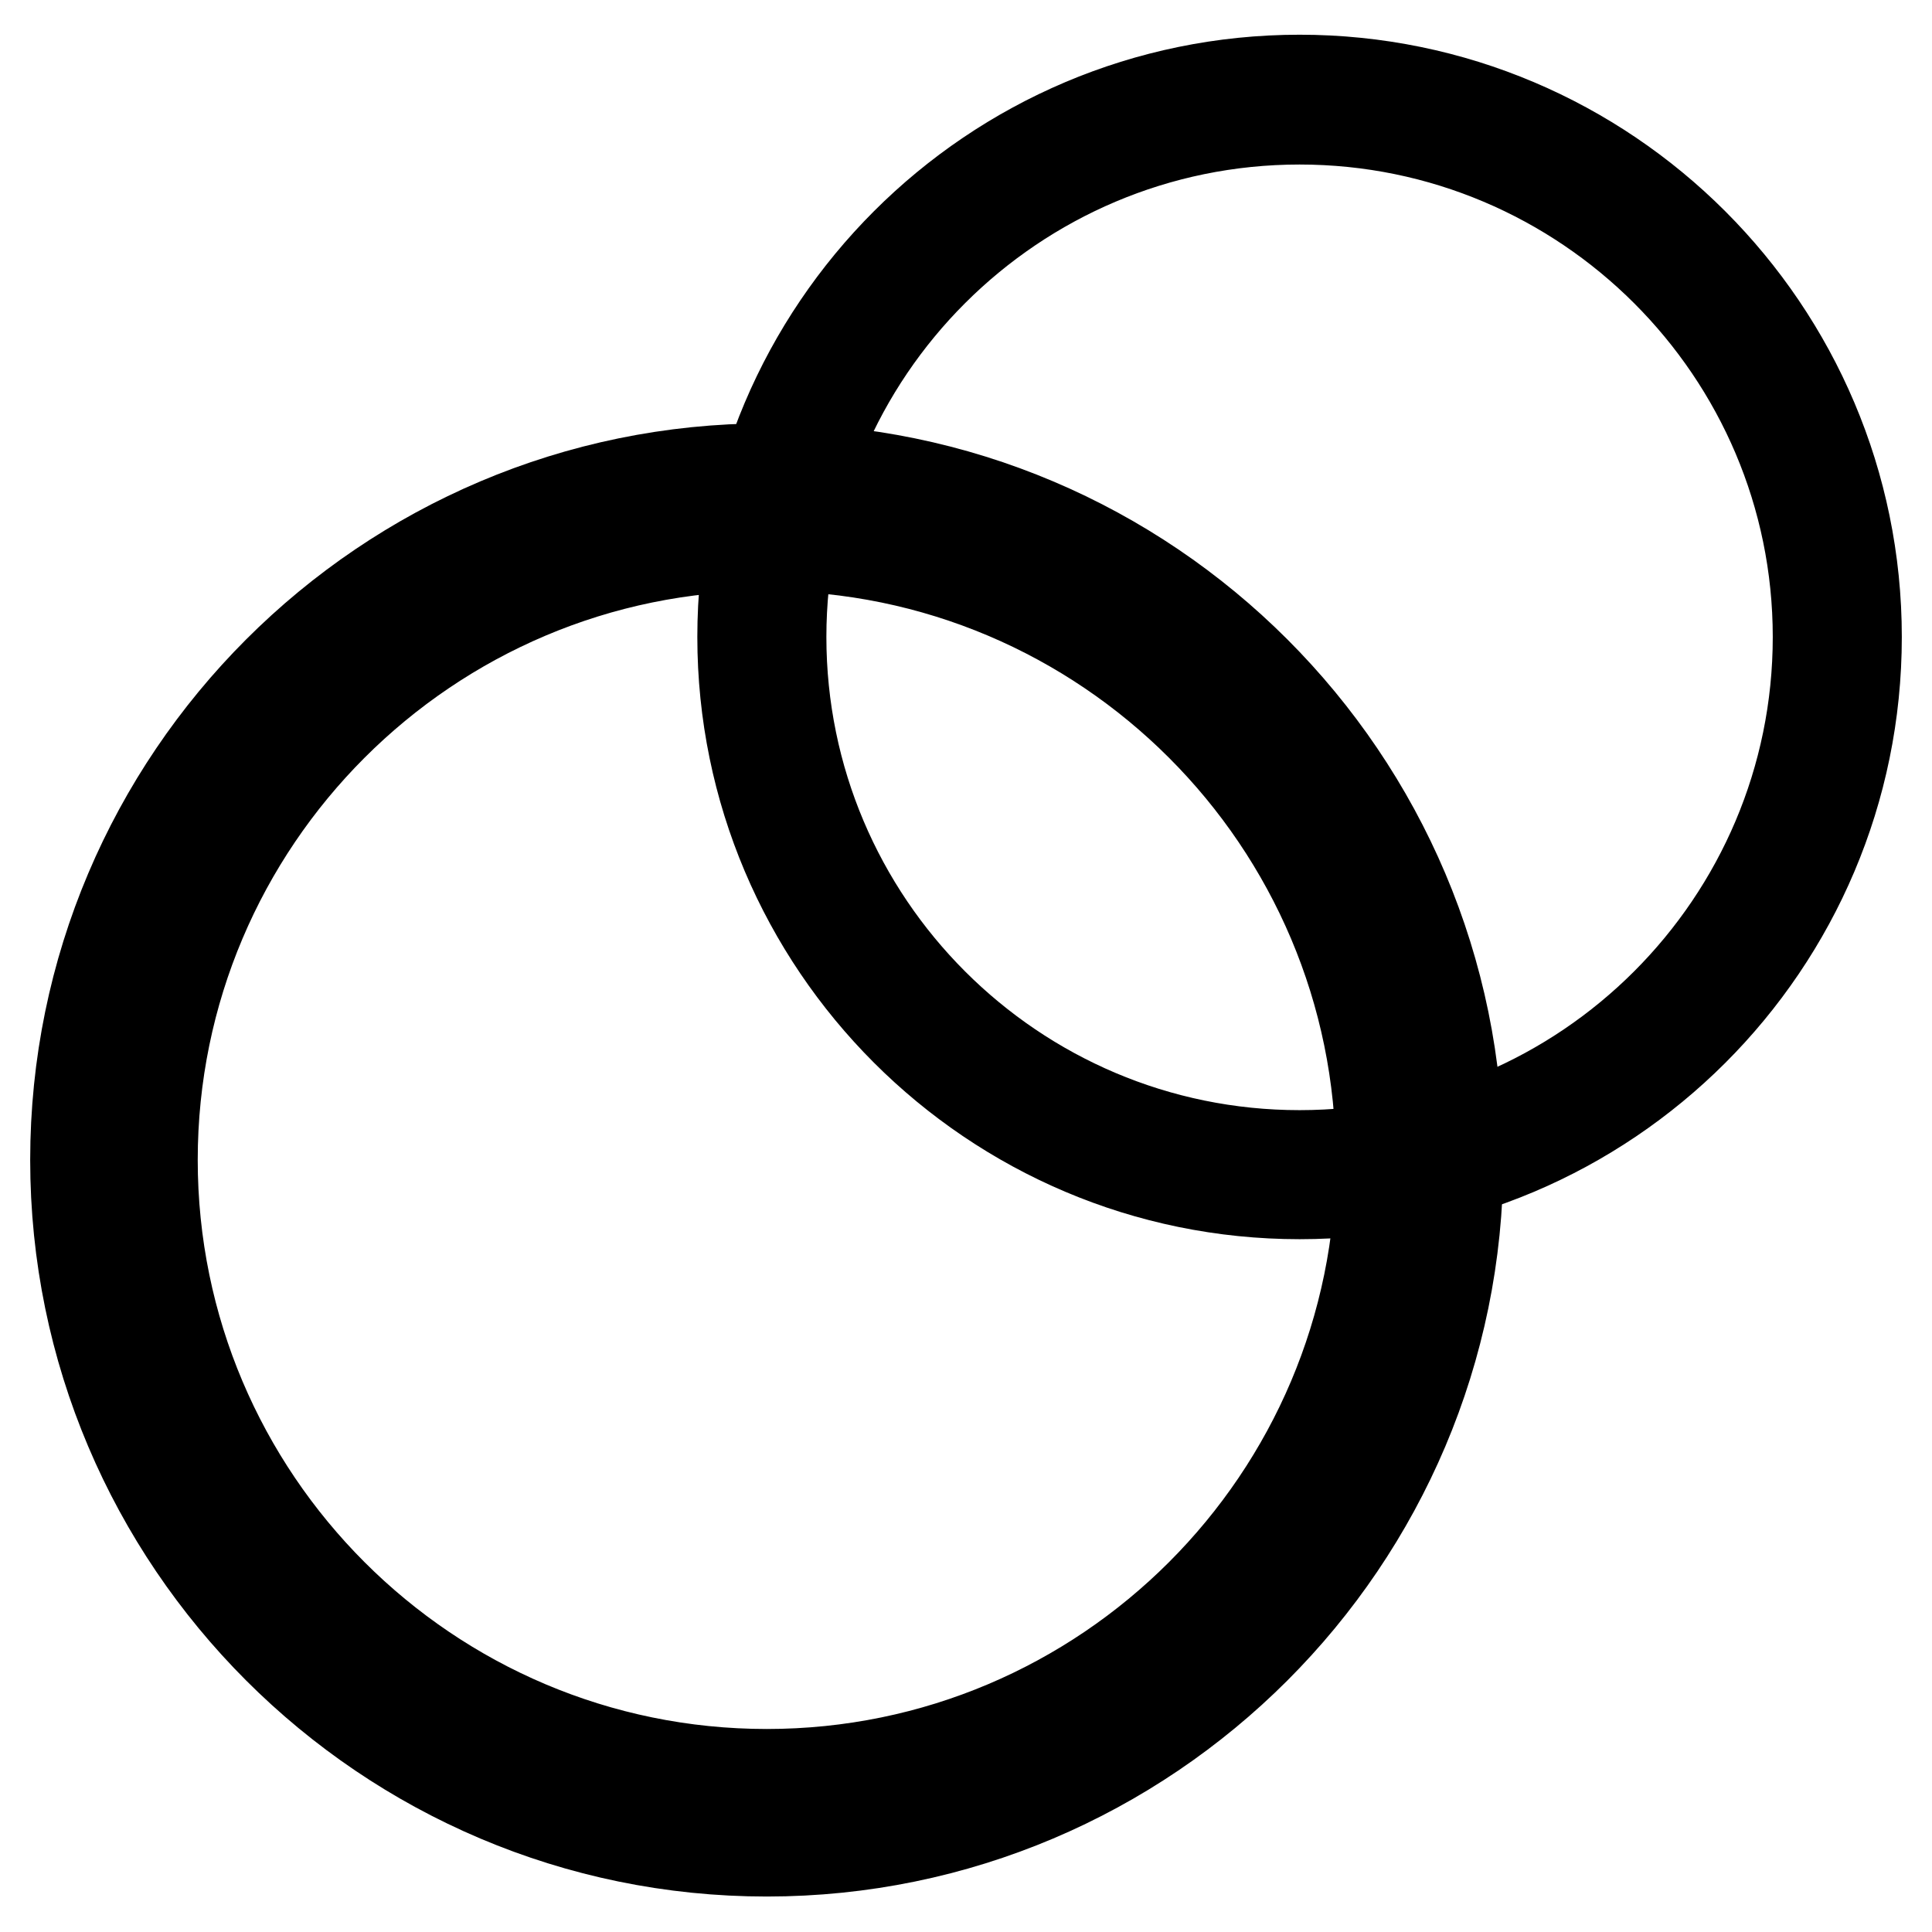
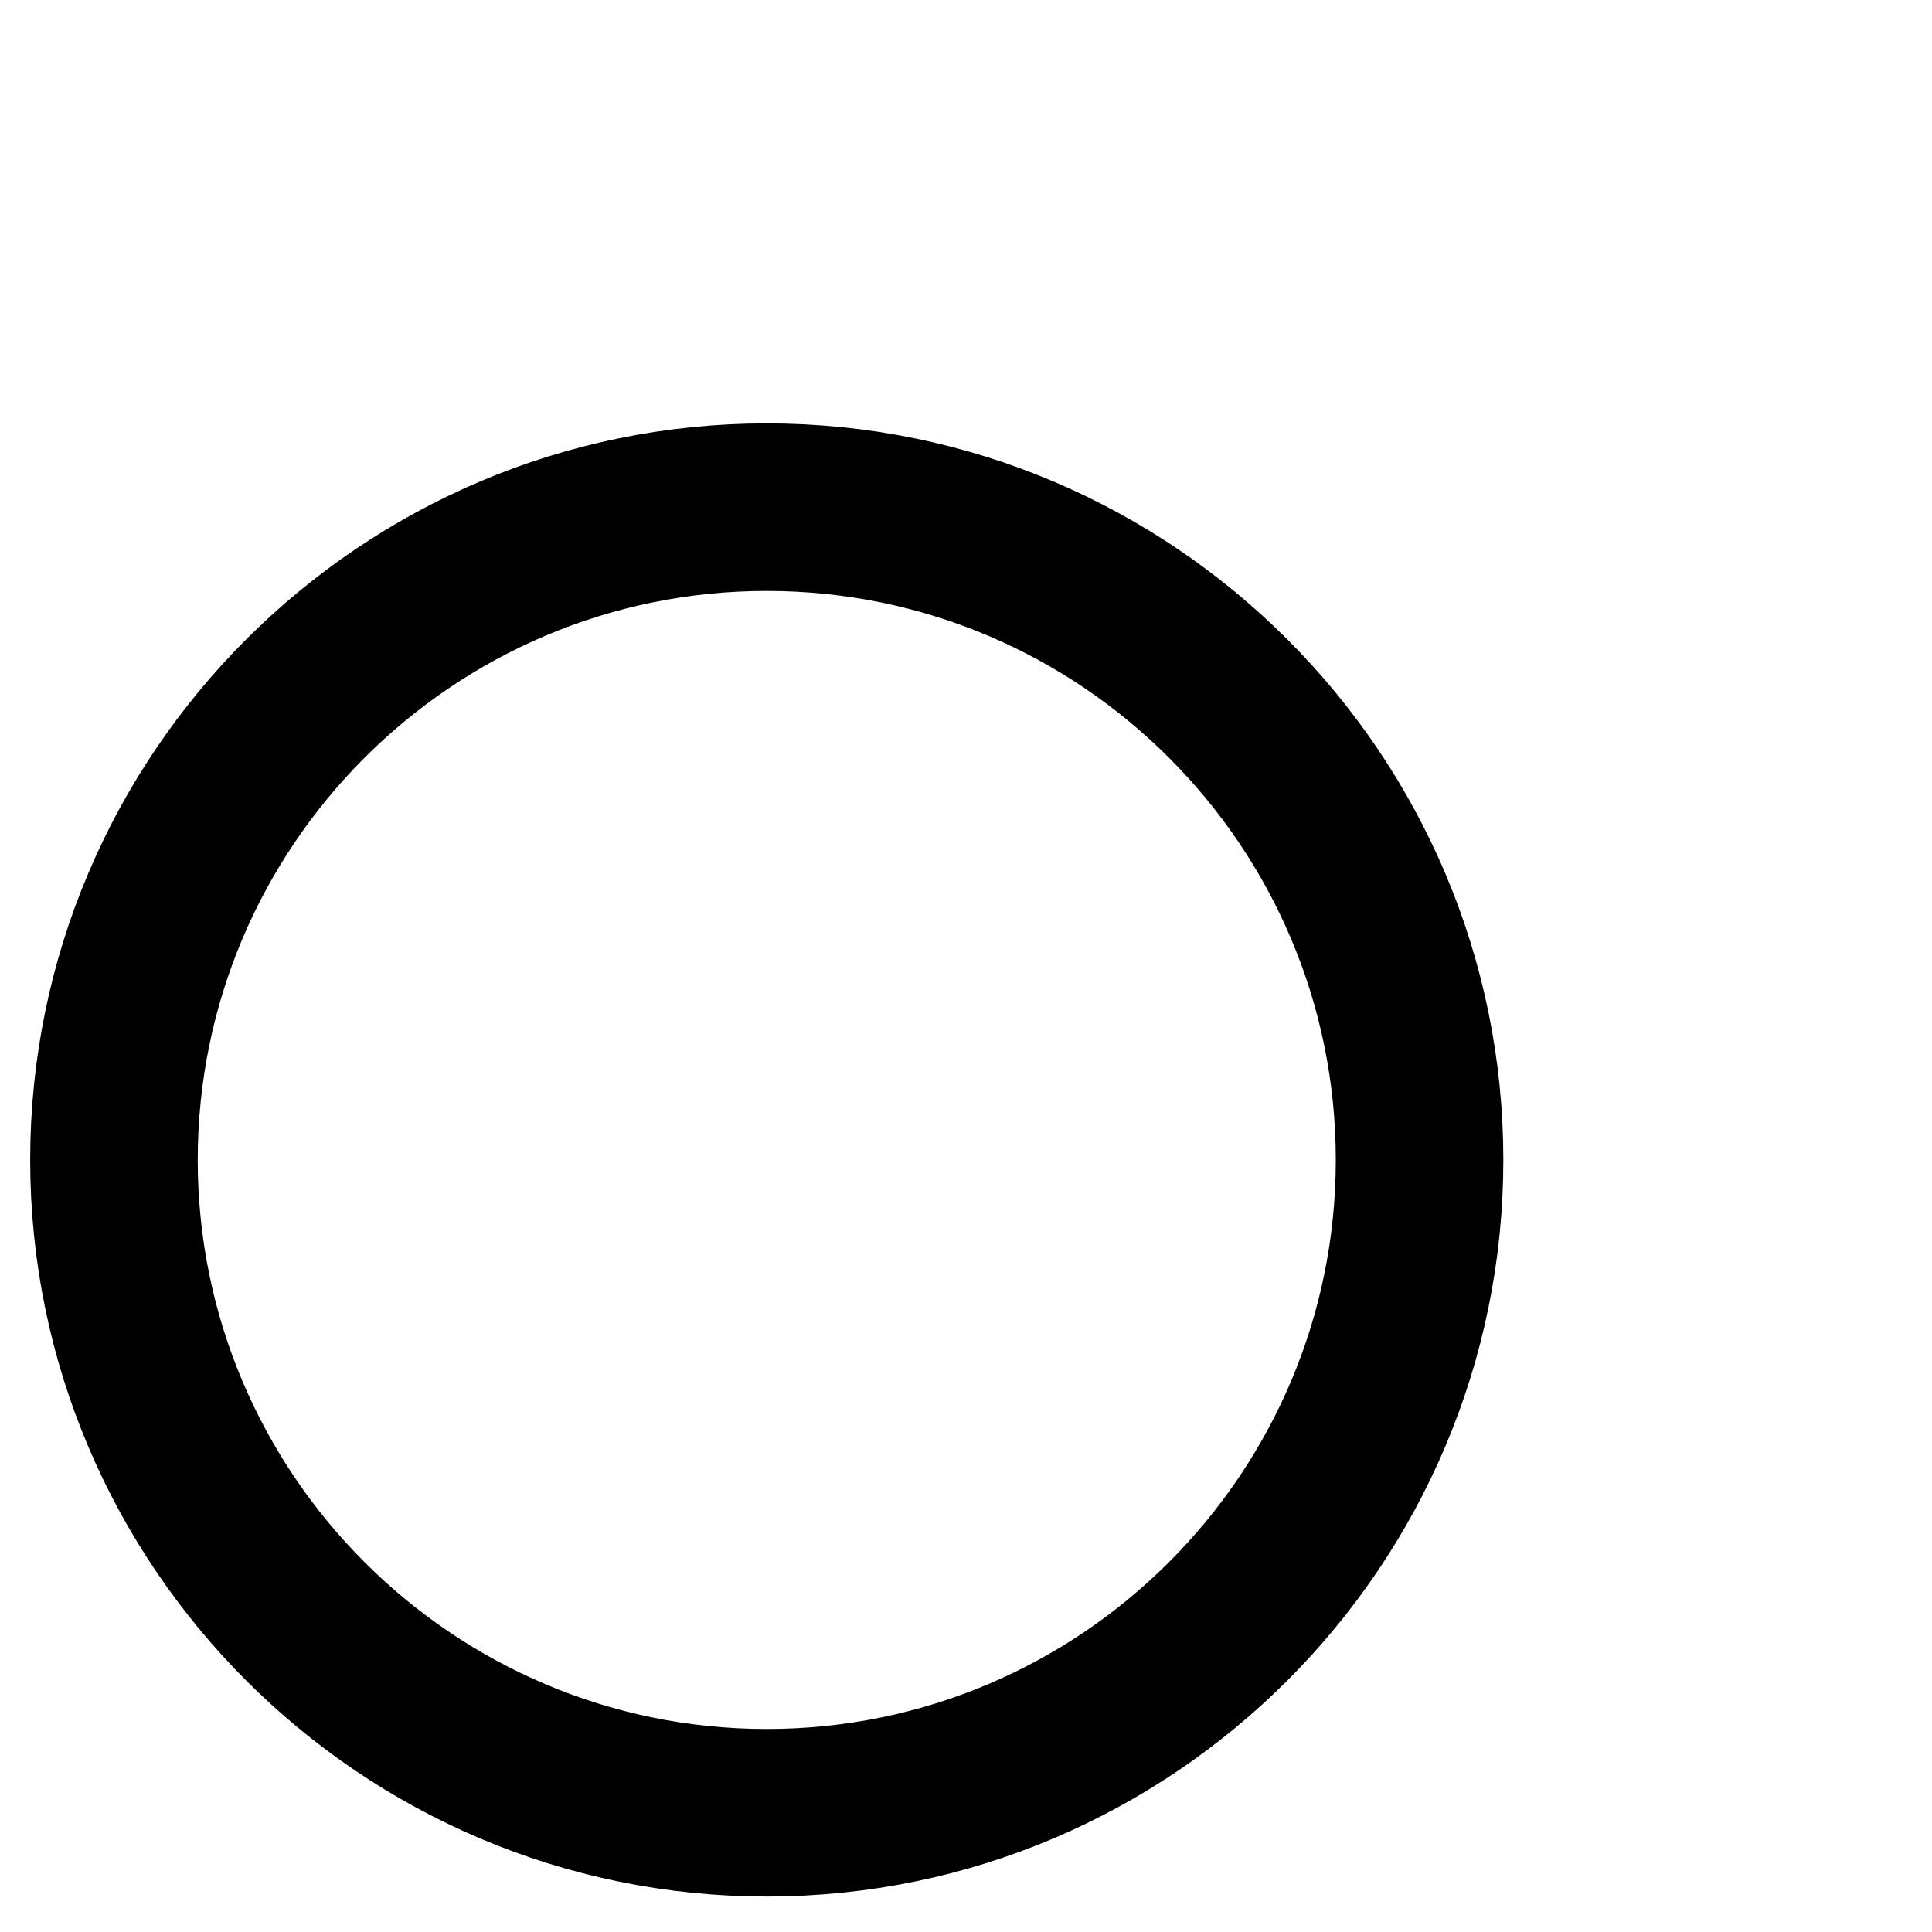
<svg xmlns="http://www.w3.org/2000/svg" version="1.1" x="0px" y="0px" viewBox="0 0 256 256" enable-background="new 0 0 256 256" xml:space="preserve">
  <g>
-     <path stroke-width="12" fill-opacity="0" stroke="#000000" d="M101.6,245.3c-50.5,0-91.6-41.1-91.6-91.6c0-50.5,41.1-91.6,91.6-91.6s91.6,41.1,91.6,91.6 C193.2,204.2,152.1,245.3,101.6,245.3z M101.6,72.3c-44.9,0-81.4,36.5-81.4,81.4c0,44.9,36.5,81.4,81.4,81.4 c44.9,0,81.4-36.5,81.4-81.4C183,108.8,146.5,72.3,101.6,72.3z" />
-     <path stroke-width="12" fill-opacity="0" stroke="#000000" d="M172.2,158.2c-40.7,0-73.8-33.1-73.8-73.8c0-40.7,33.1-73.8,73.8-73.8c40.7,0,73.8,33.1,73.8,73.8 C246,125.2,212.9,158.2,172.2,158.2z M172.2,15.8c-37.9,0-68.7,30.8-68.7,68.6c0,37.9,30.8,68.7,68.7,68.7 c37.9,0,68.7-30.8,68.7-68.7C240.9,46.6,210.1,15.8,172.2,15.8z" />
+     <path stroke-width="12" fill-opacity="0" stroke="#000000" d="M101.6,245.3c-50.5,0-91.6-41.1-91.6-91.6c0-50.5,41.1-91.6,91.6-91.6s91.6,41.1,91.6,91.6 C193.2,204.2,152.1,245.3,101.6,245.3M101.6,72.3c-44.9,0-81.4,36.5-81.4,81.4c0,44.9,36.5,81.4,81.4,81.4 c44.9,0,81.4-36.5,81.4-81.4C183,108.8,146.5,72.3,101.6,72.3z" />
  </g>
</svg>